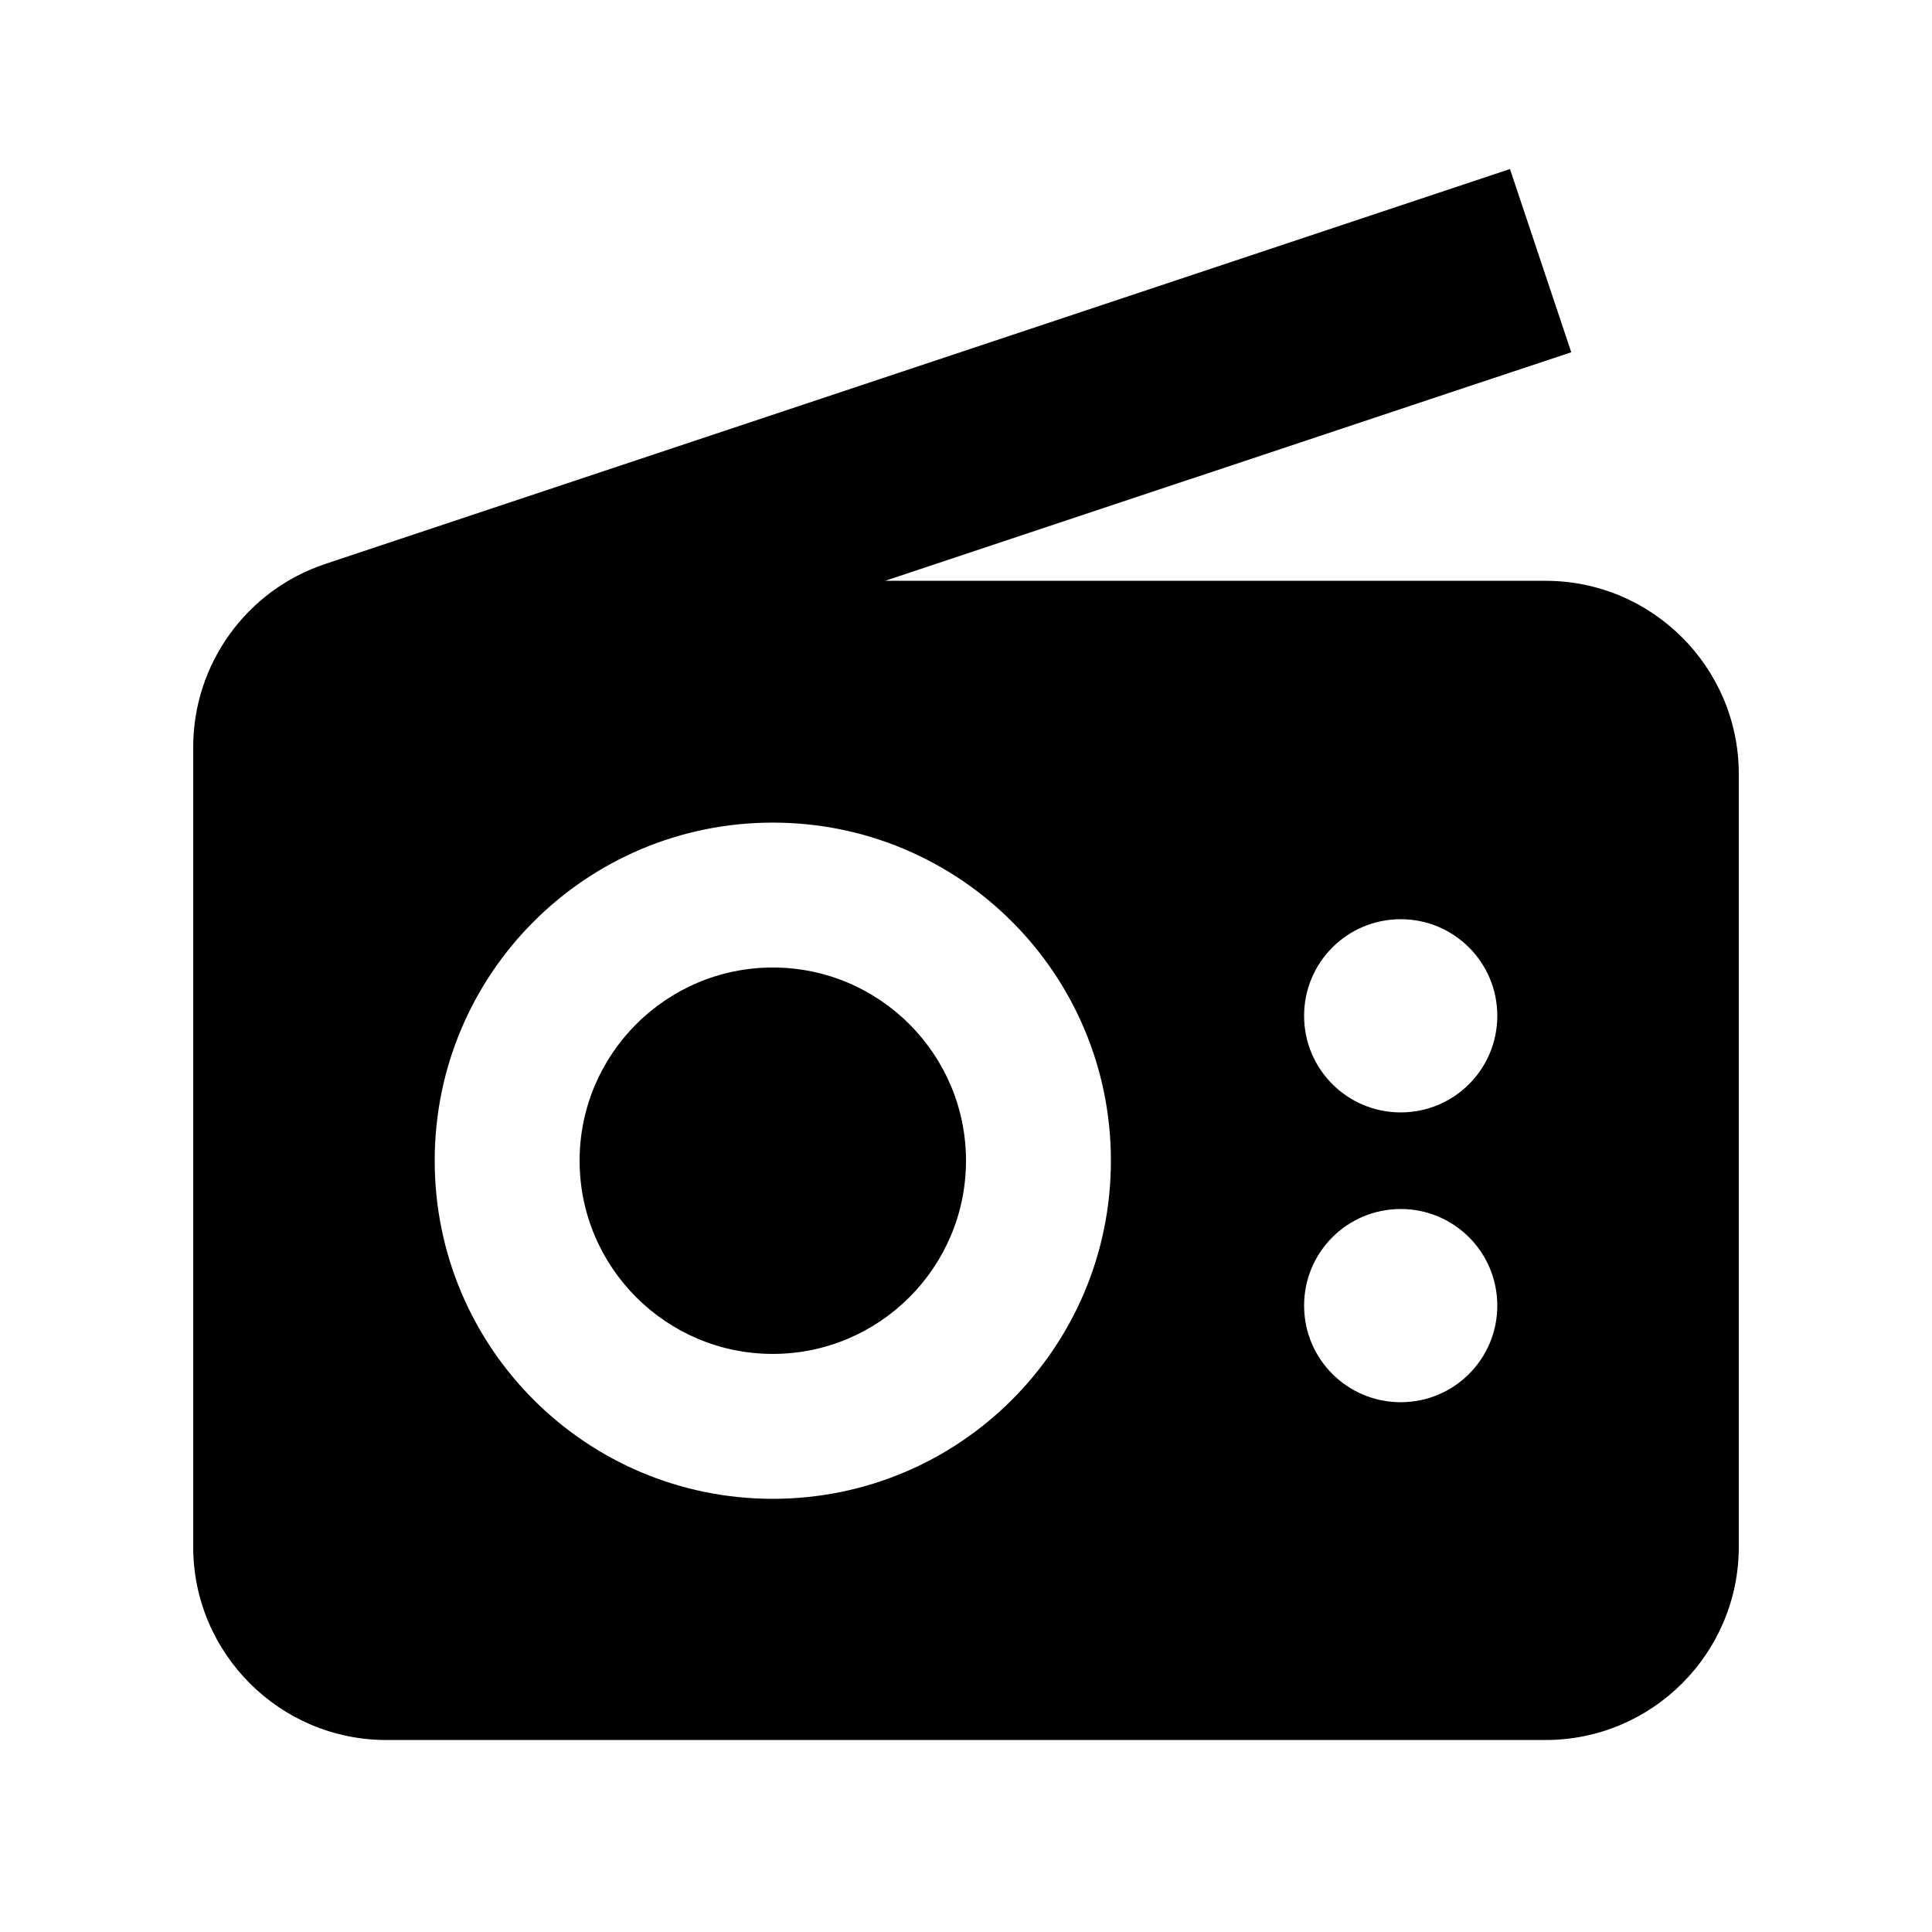
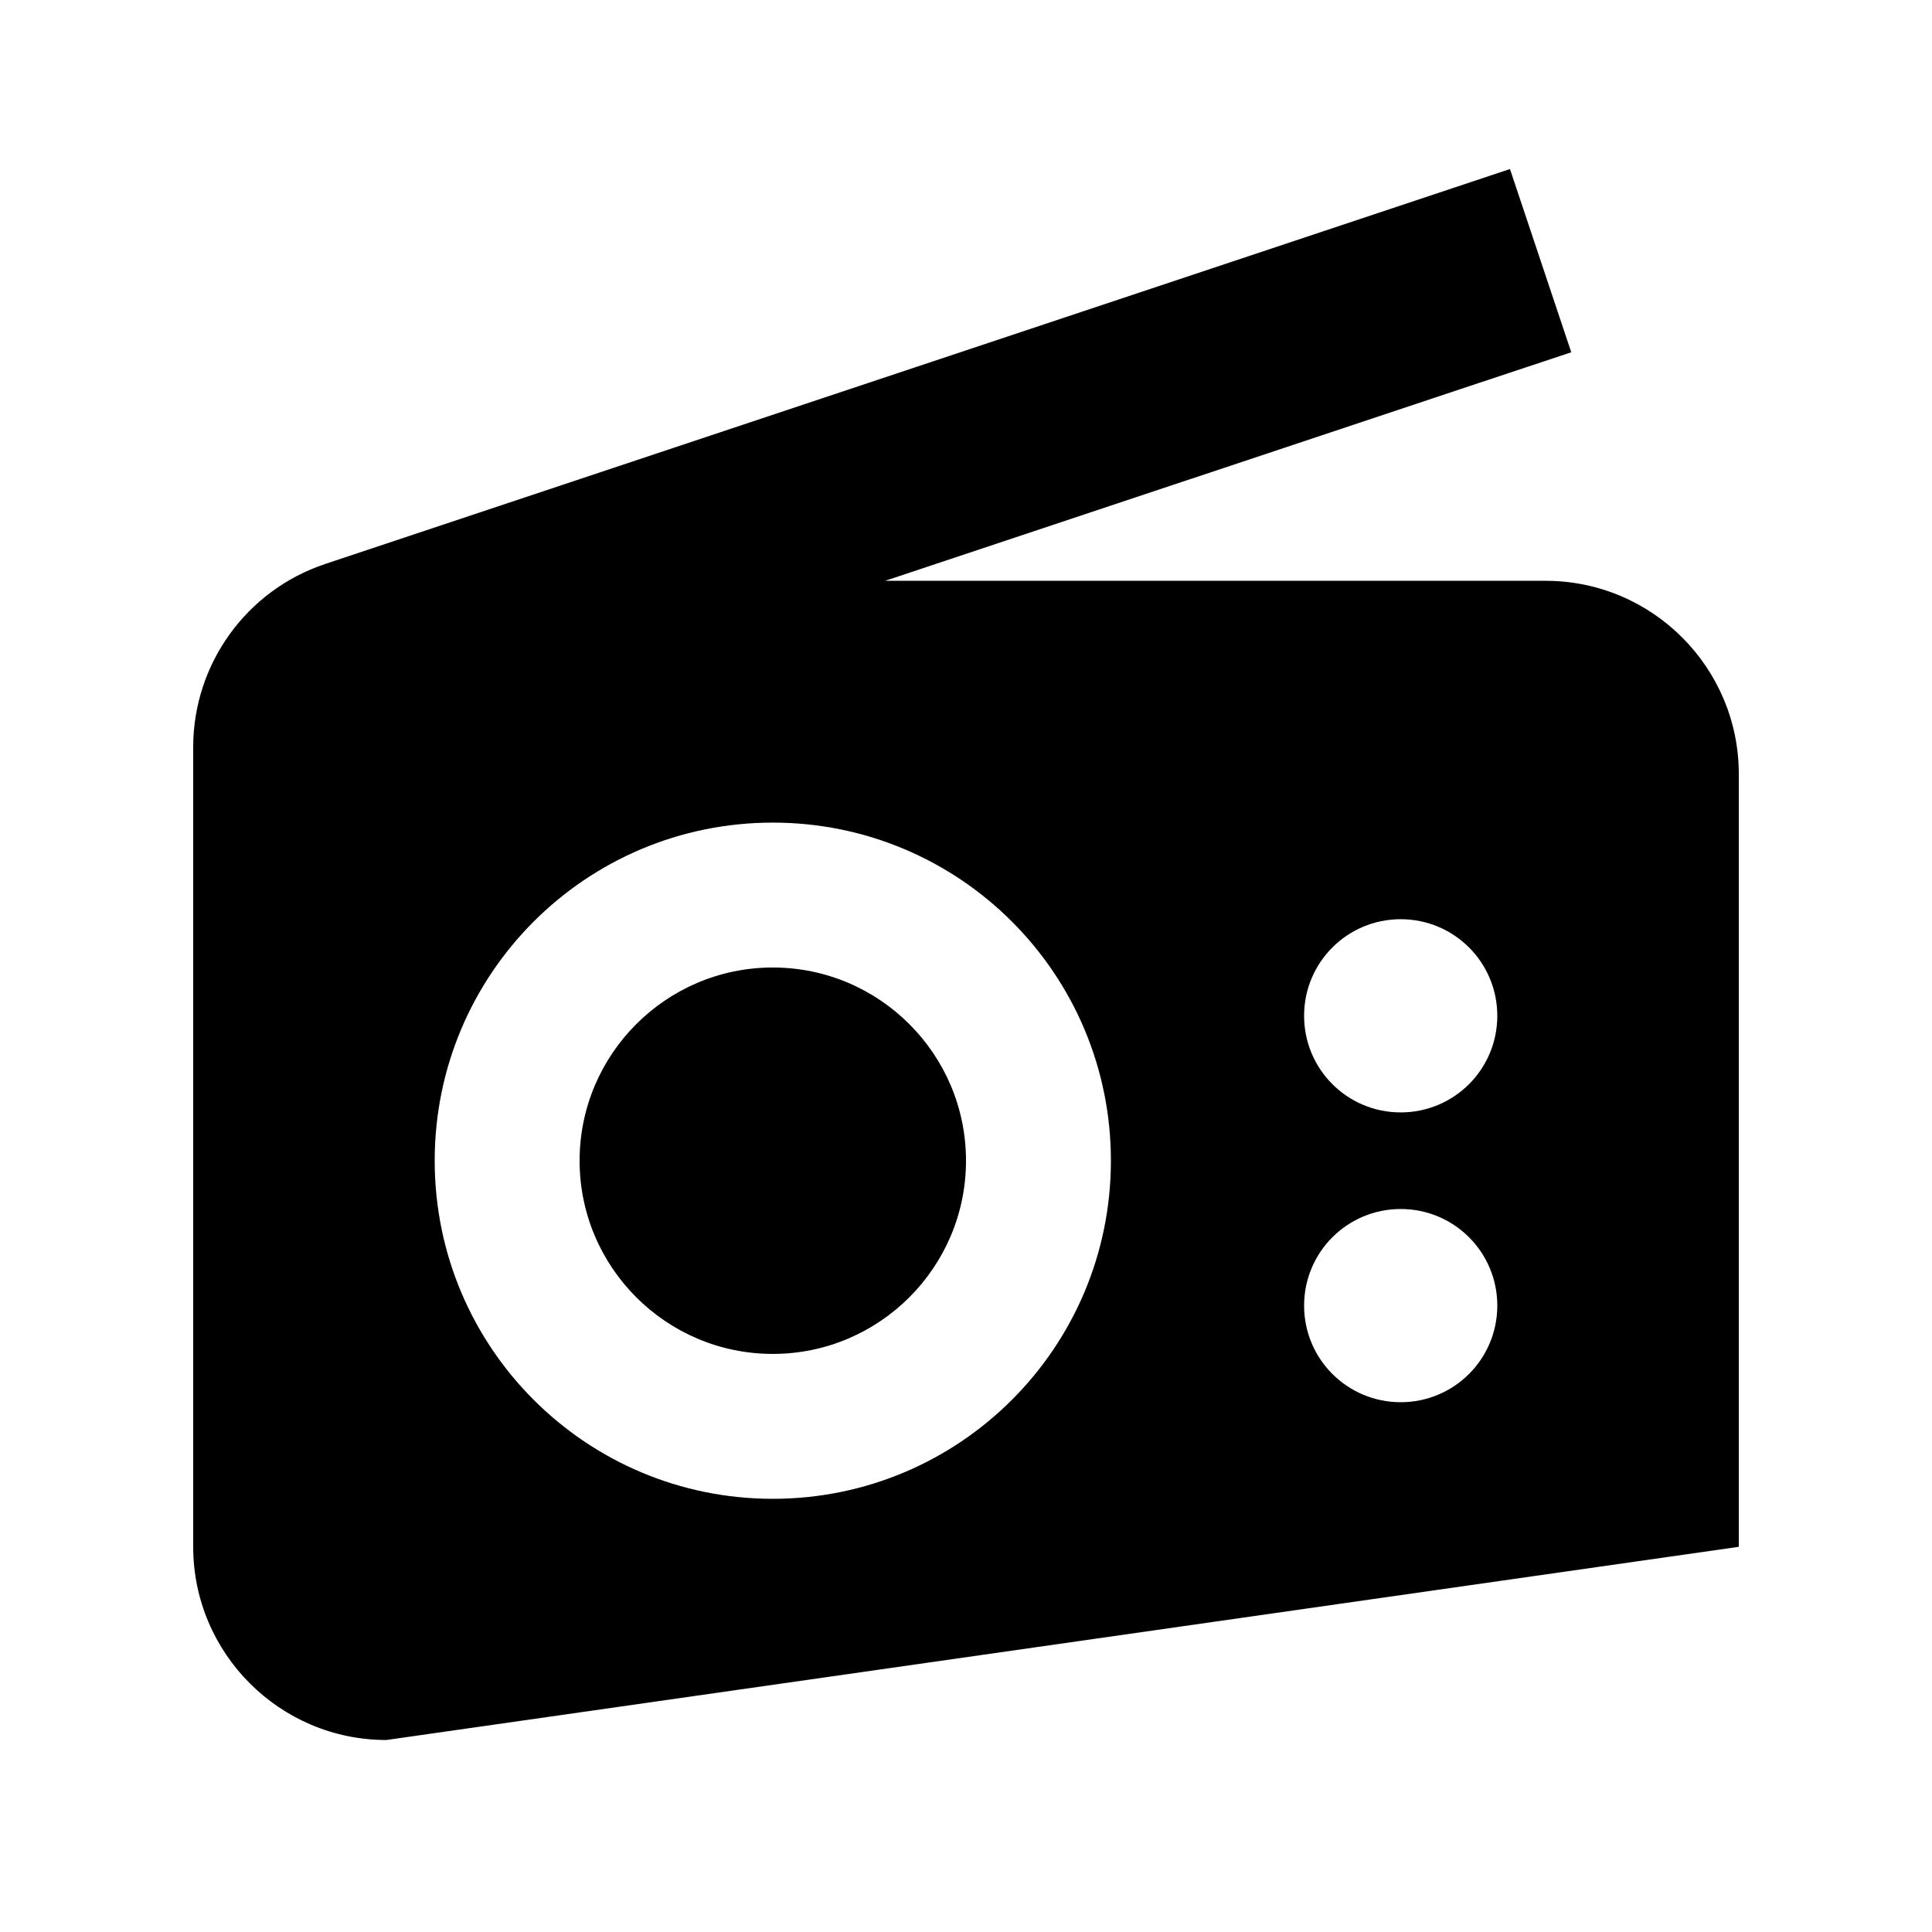
<svg xmlns="http://www.w3.org/2000/svg" viewBox="0 0 640 640">
-   <path fill="currentColor" d="M520.5 116.7L490.1 126.8L293.2 192.4L512 192.4C547.3 192.4 576 221.1 576 256.4L576 512.4C576 547.7 547.3 576.4 512 576.4L128 576.4C92.7 576.4 64 547.7 64 512.4L64 247.5C64 220 81.6 195.5 107.8 186.8L469.9 66.1L500.2 56L520.5 116.7zM464 368.5C481.7 368.5 496 354.2 496 336.5C496 318.8 481.7 304.5 464 304.5C446.3 304.5 432 318.8 432 336.5C432 354.2 446.3 368.5 464 368.5zM496 432.5C496 414.8 481.7 400.5 464 400.5C446.3 400.5 432 414.8 432 432.5C432 450.2 446.3 464.5 464 464.5C481.7 464.5 496 450.2 496 432.5zM192 384.5C192 349.2 220.7 320.5 256 320.5C291.3 320.5 320 349.2 320 384.5C320 419.8 291.3 448.5 256 448.5C220.7 448.5 192 419.8 192 384.5zM368 384.5C368 322.6 317.9 272.5 256 272.5C194.1 272.5 144 322.6 144 384.5C144 446.4 194.1 496.5 256 496.5C317.9 496.5 368 446.4 368 384.5z" />
+   <path fill="currentColor" d="M520.5 116.7L490.1 126.8L293.2 192.4L512 192.4C547.3 192.4 576 221.1 576 256.4L576 512.4L128 576.4C92.7 576.4 64 547.7 64 512.4L64 247.5C64 220 81.6 195.5 107.8 186.8L469.9 66.1L500.2 56L520.5 116.7zM464 368.5C481.7 368.5 496 354.2 496 336.5C496 318.8 481.7 304.5 464 304.5C446.3 304.5 432 318.8 432 336.5C432 354.2 446.3 368.5 464 368.5zM496 432.5C496 414.8 481.7 400.5 464 400.5C446.3 400.5 432 414.8 432 432.5C432 450.2 446.3 464.5 464 464.5C481.7 464.5 496 450.2 496 432.5zM192 384.5C192 349.2 220.7 320.5 256 320.5C291.3 320.5 320 349.2 320 384.5C320 419.8 291.3 448.5 256 448.5C220.7 448.5 192 419.8 192 384.5zM368 384.5C368 322.6 317.9 272.5 256 272.5C194.1 272.5 144 322.6 144 384.5C144 446.4 194.1 496.5 256 496.5C317.9 496.5 368 446.4 368 384.5z" />
</svg>